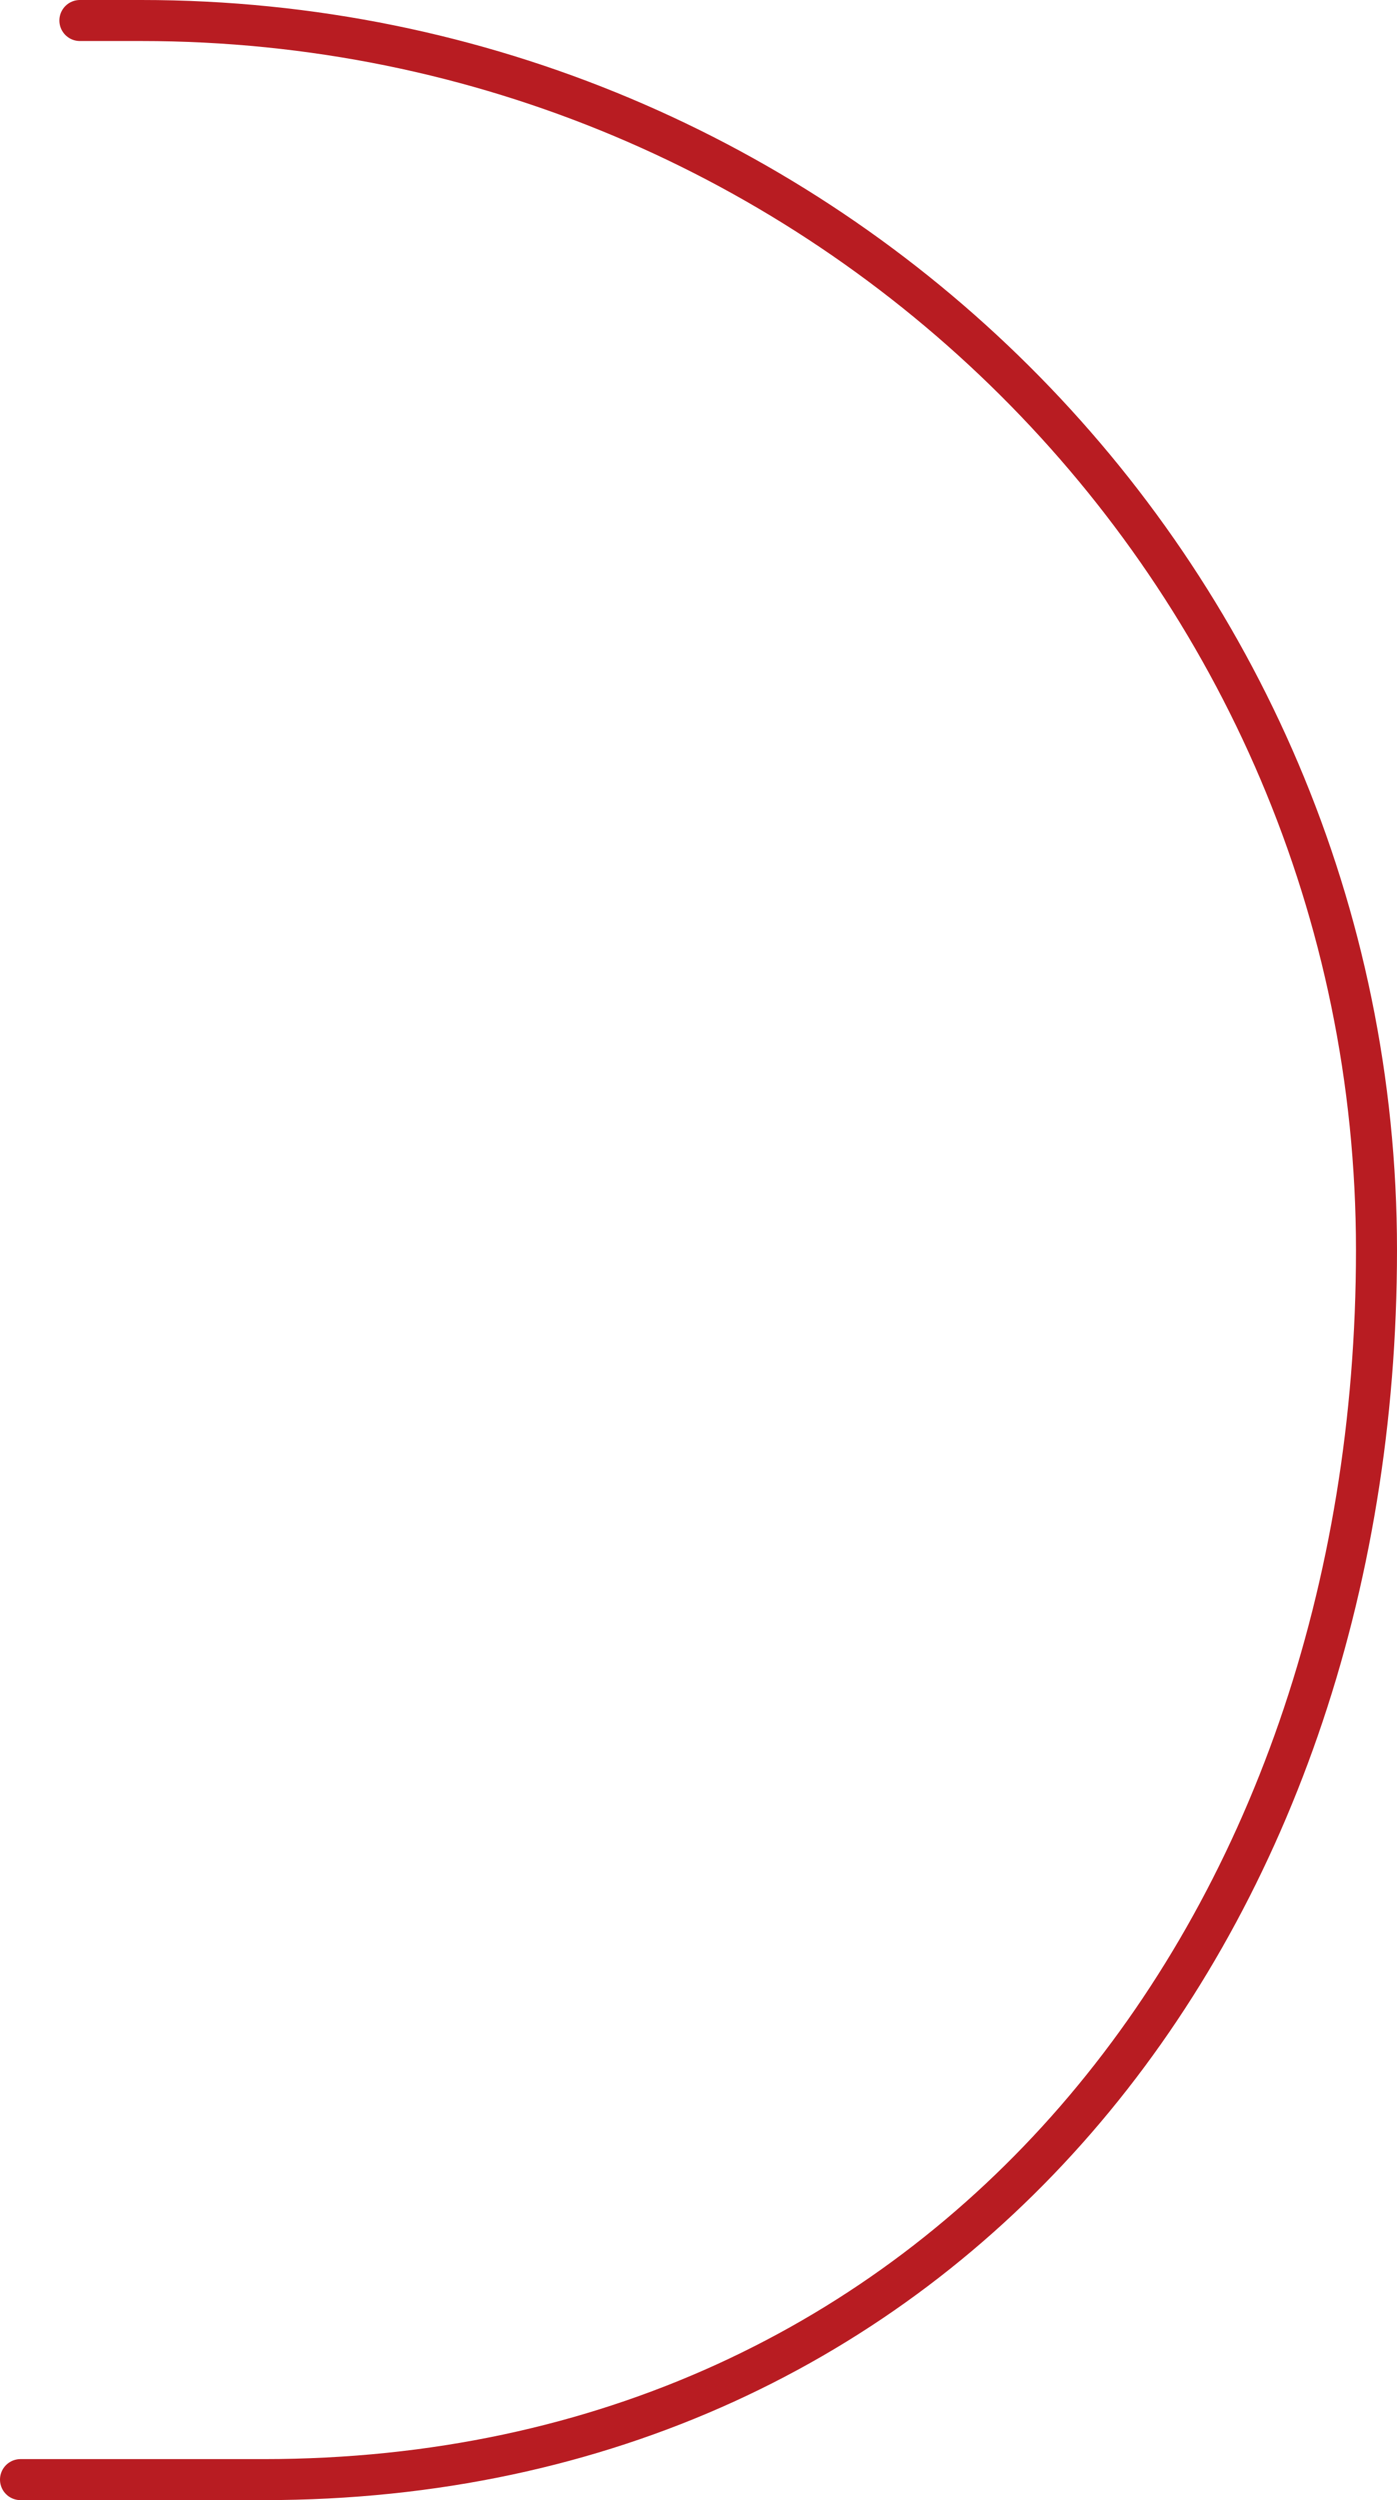
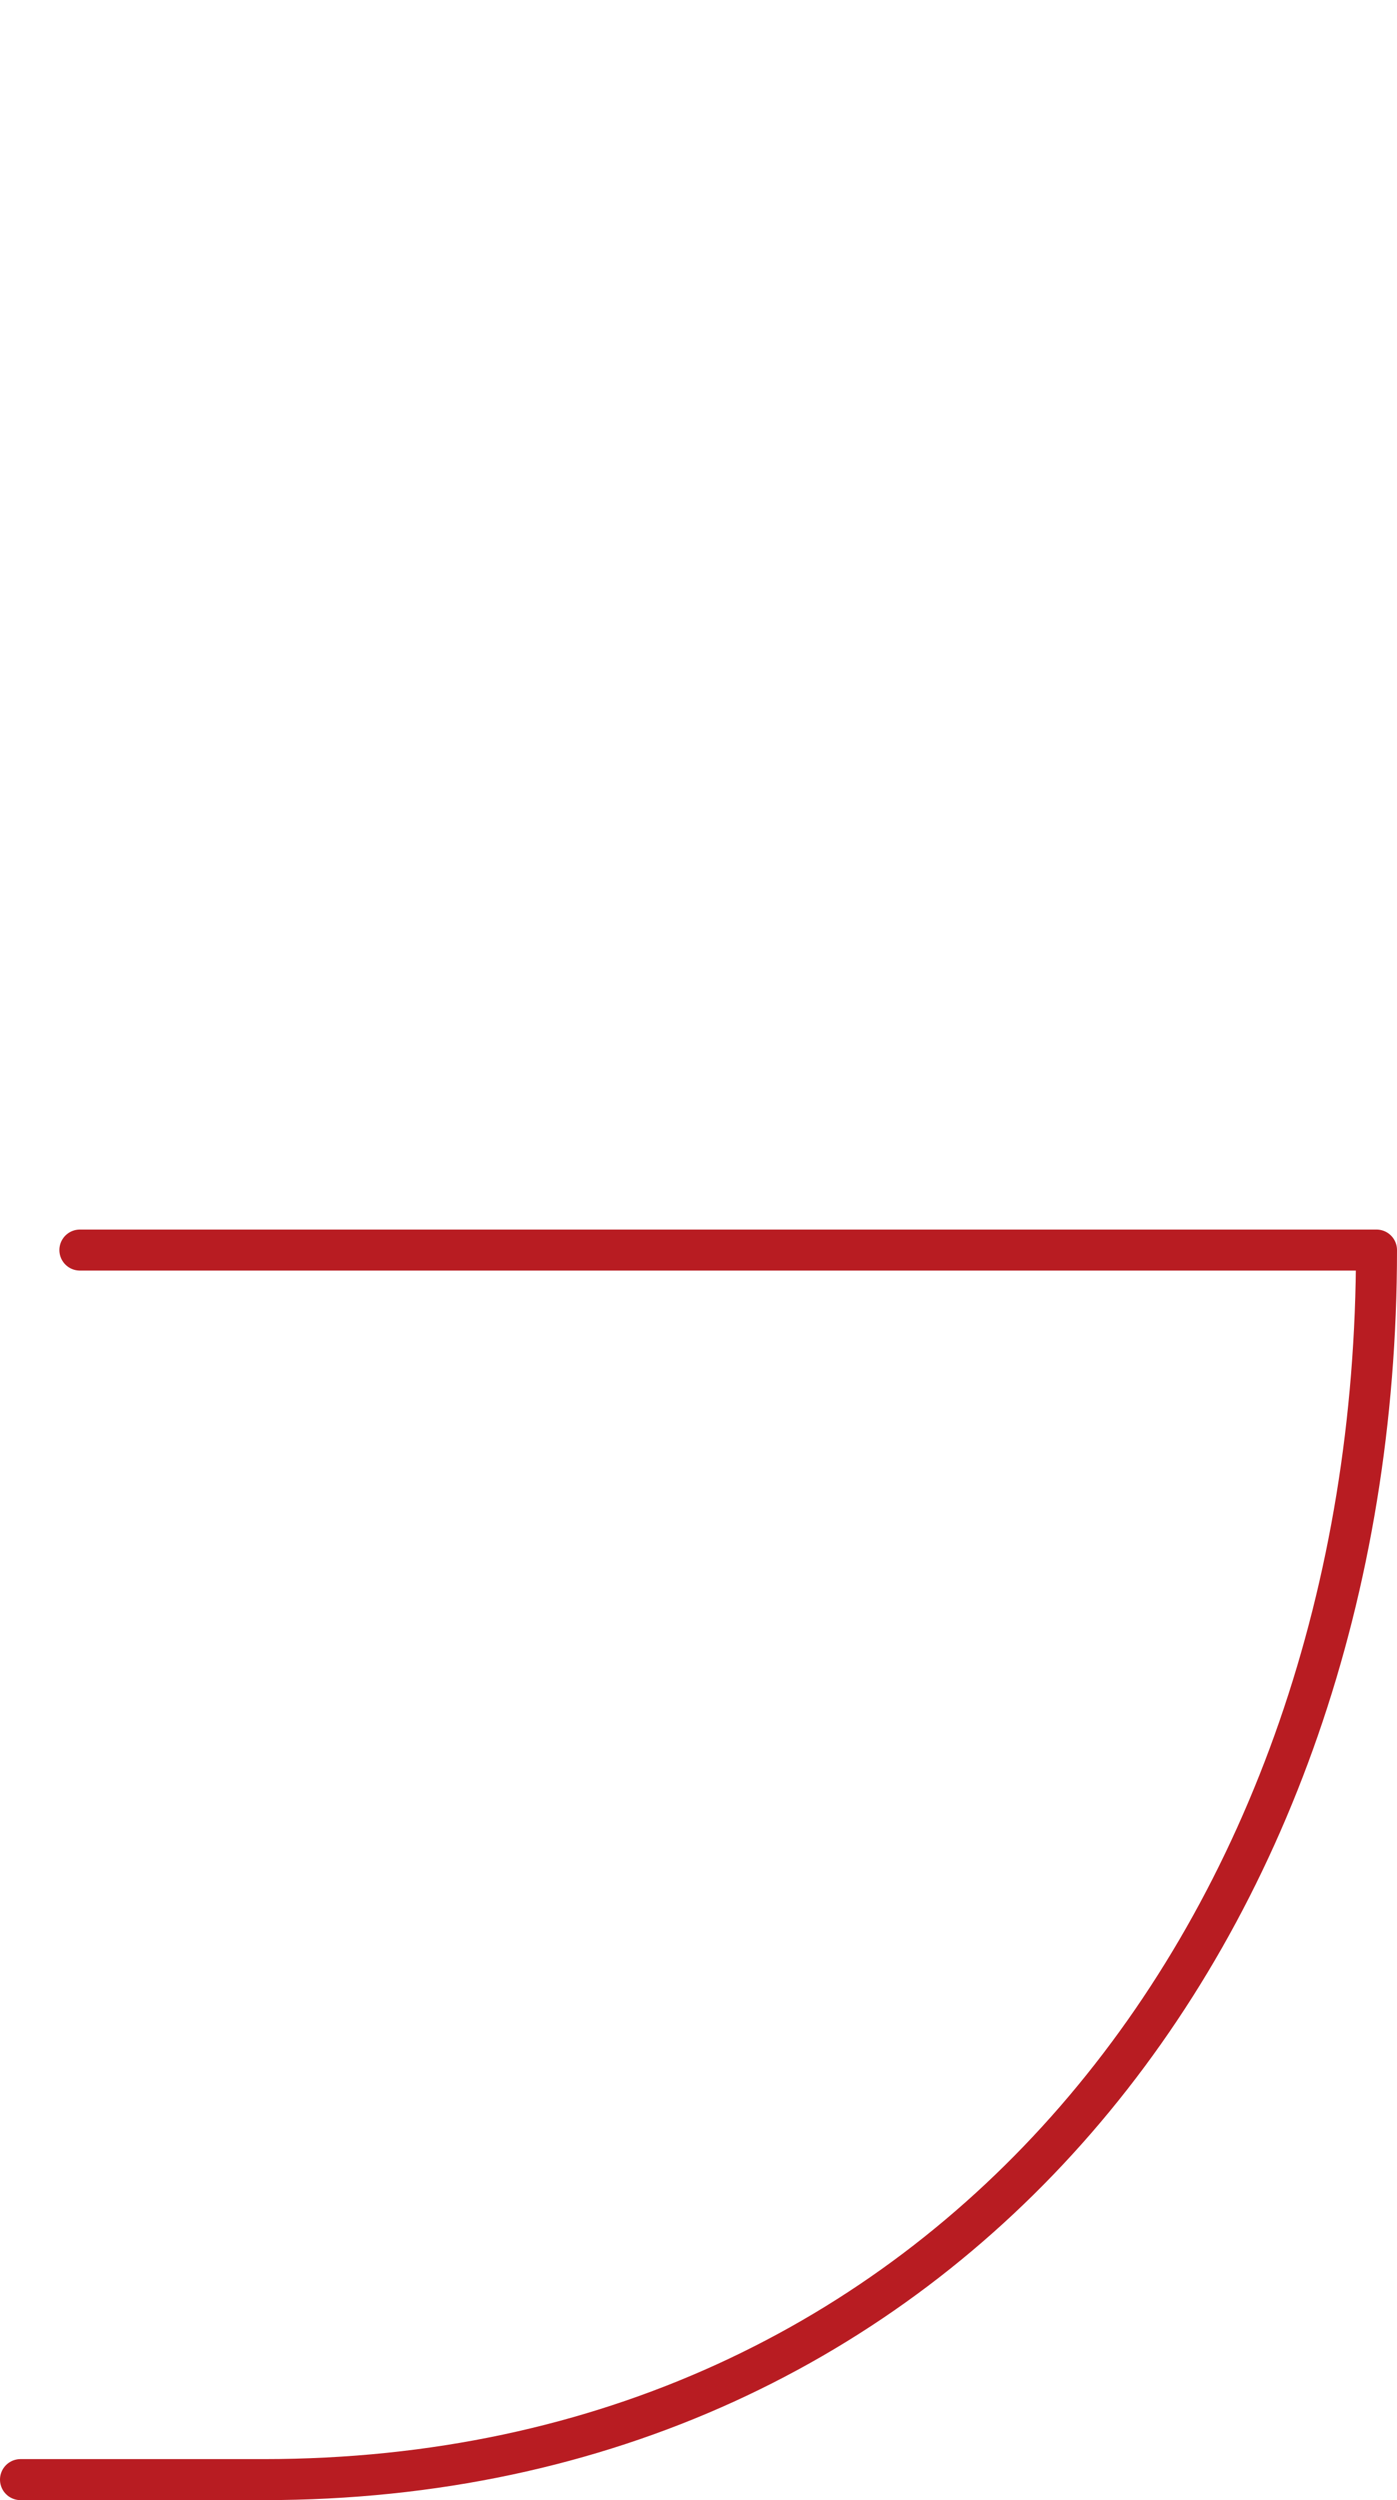
<svg xmlns="http://www.w3.org/2000/svg" data-name="レイヤー 2" viewBox="0 0 136.21 243.72">
-   <path d="M2 241.72h23.71c66.52 0 108.5-53.66 108.5-119.86S80.29 2 13.77 2H7.79" style="fill:none;stroke:#b81c22;stroke-linecap:round;stroke-linejoin:round;stroke-width:4px" />
+   <path d="M2 241.72h23.71c66.52 0 108.5-53.66 108.5-119.86H7.79" style="fill:none;stroke:#b81c22;stroke-linecap:round;stroke-linejoin:round;stroke-width:4px" />
</svg>